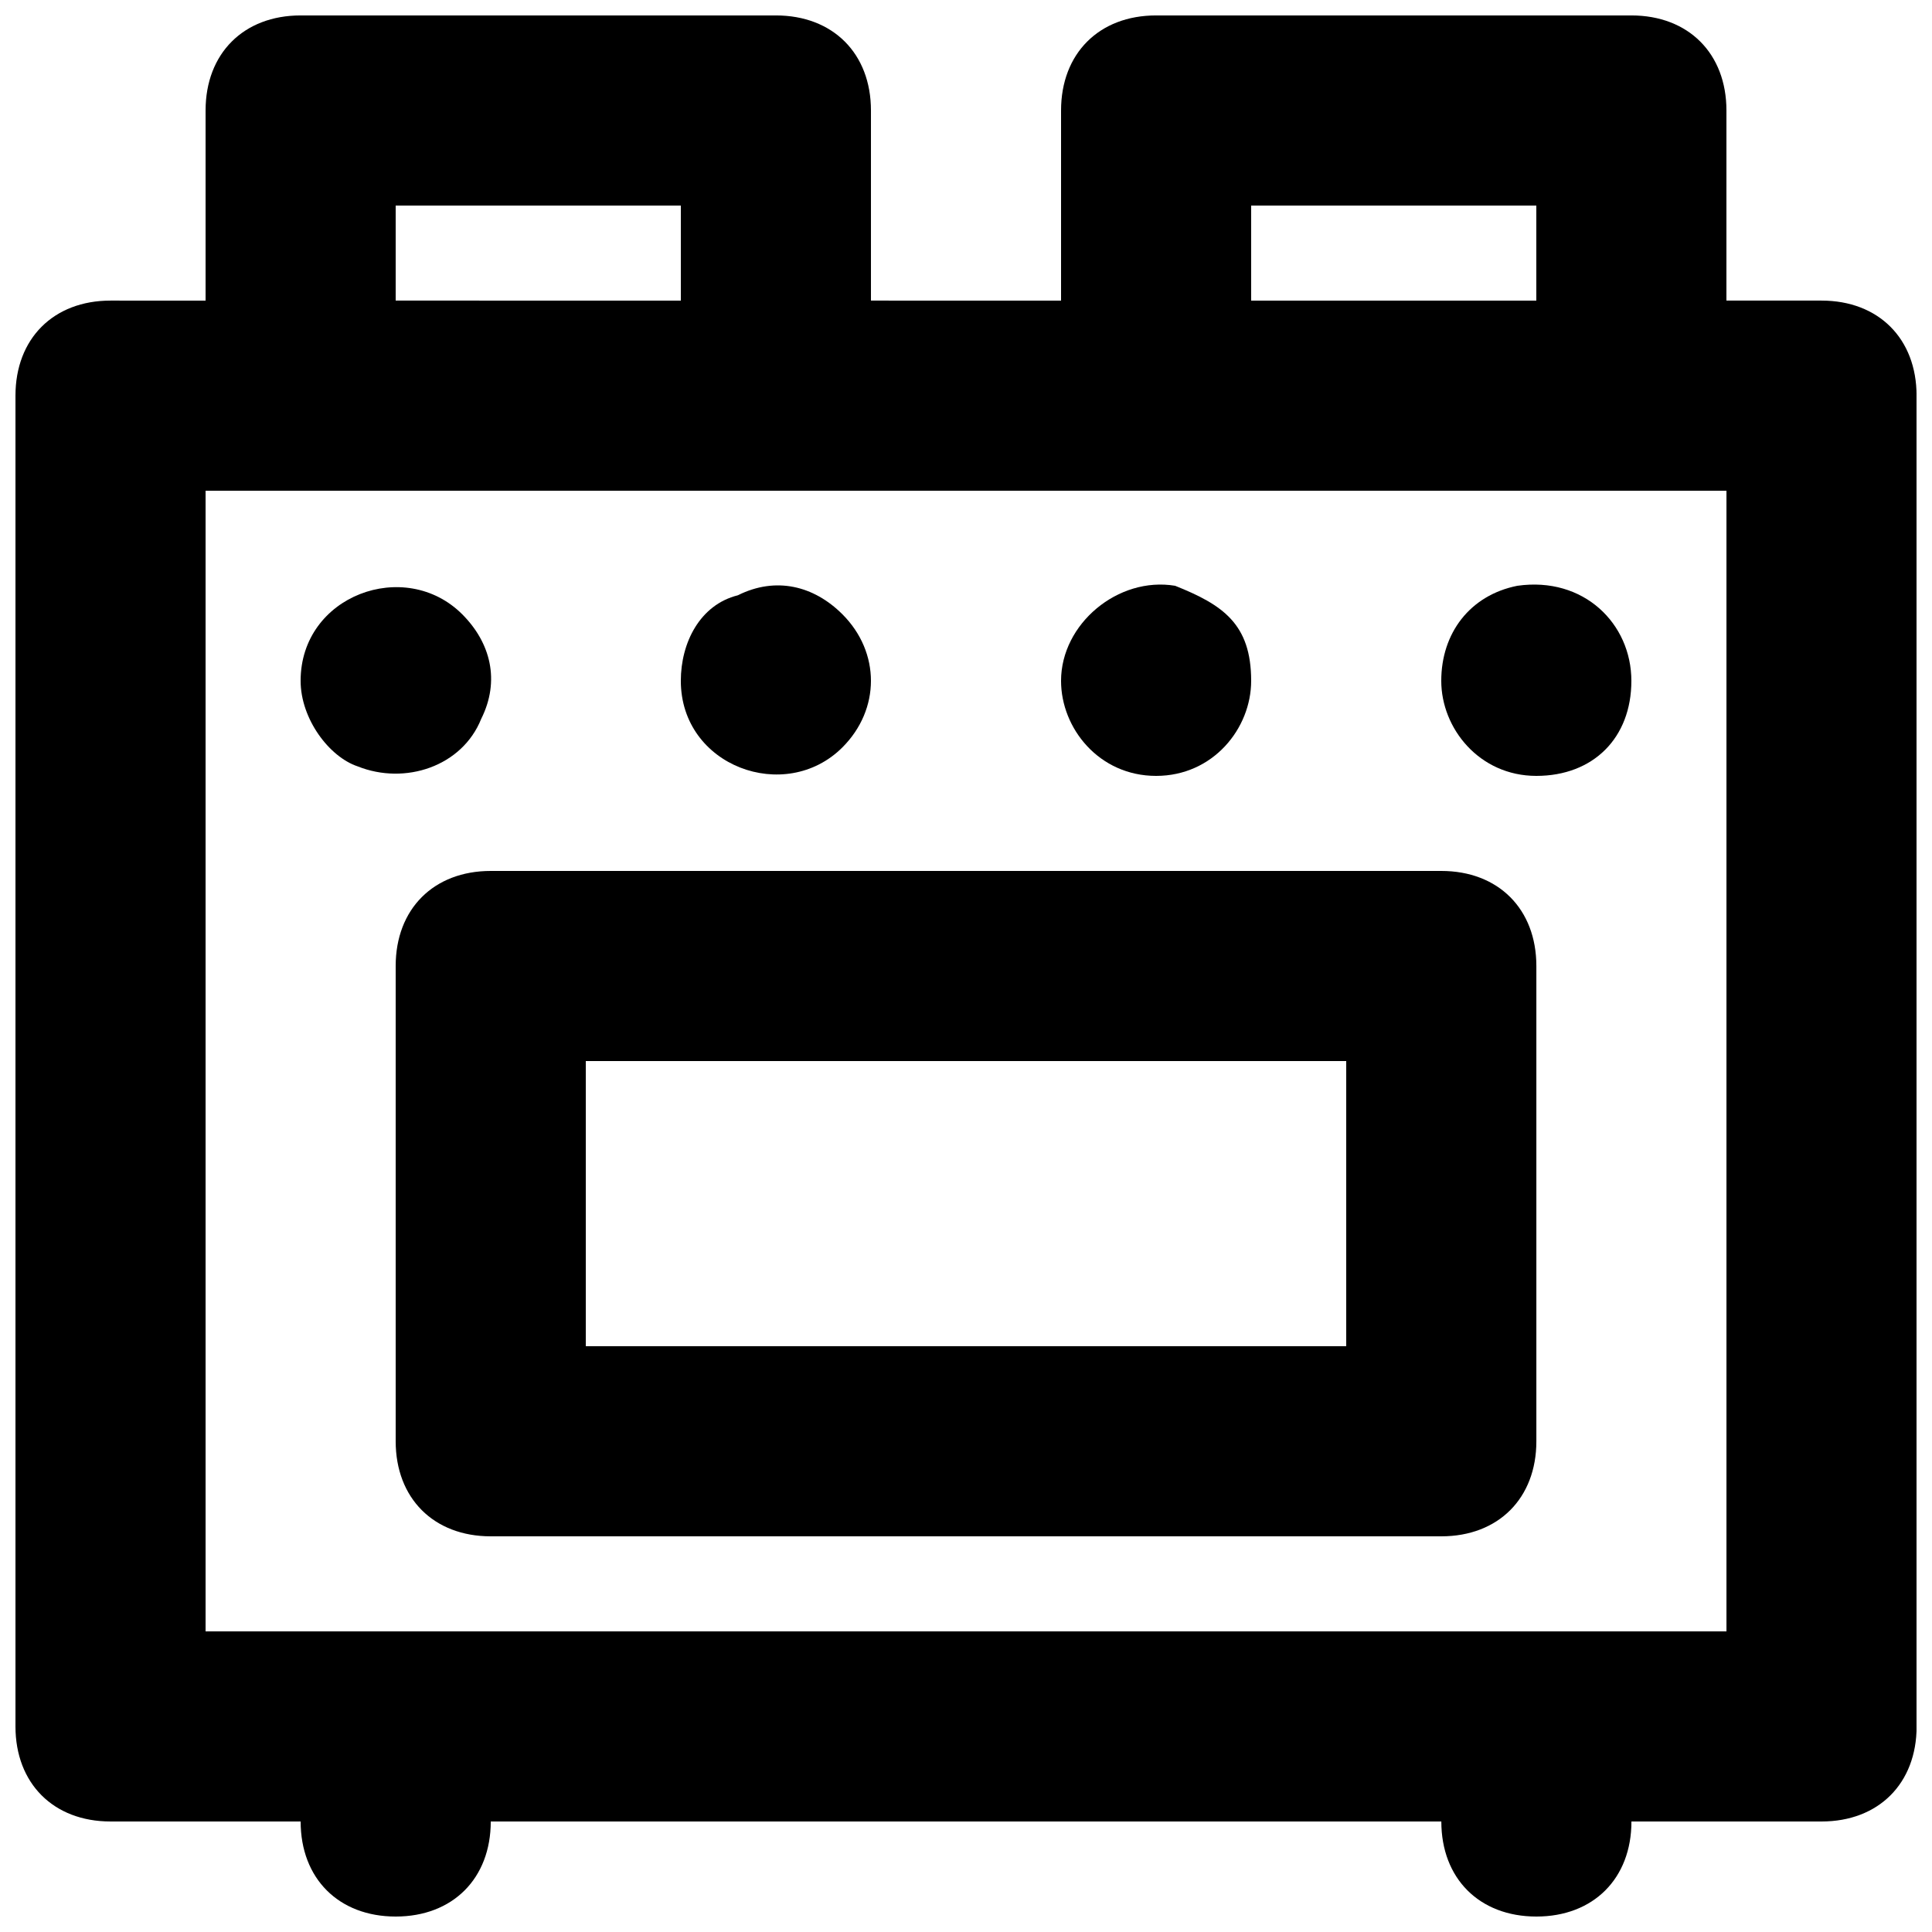
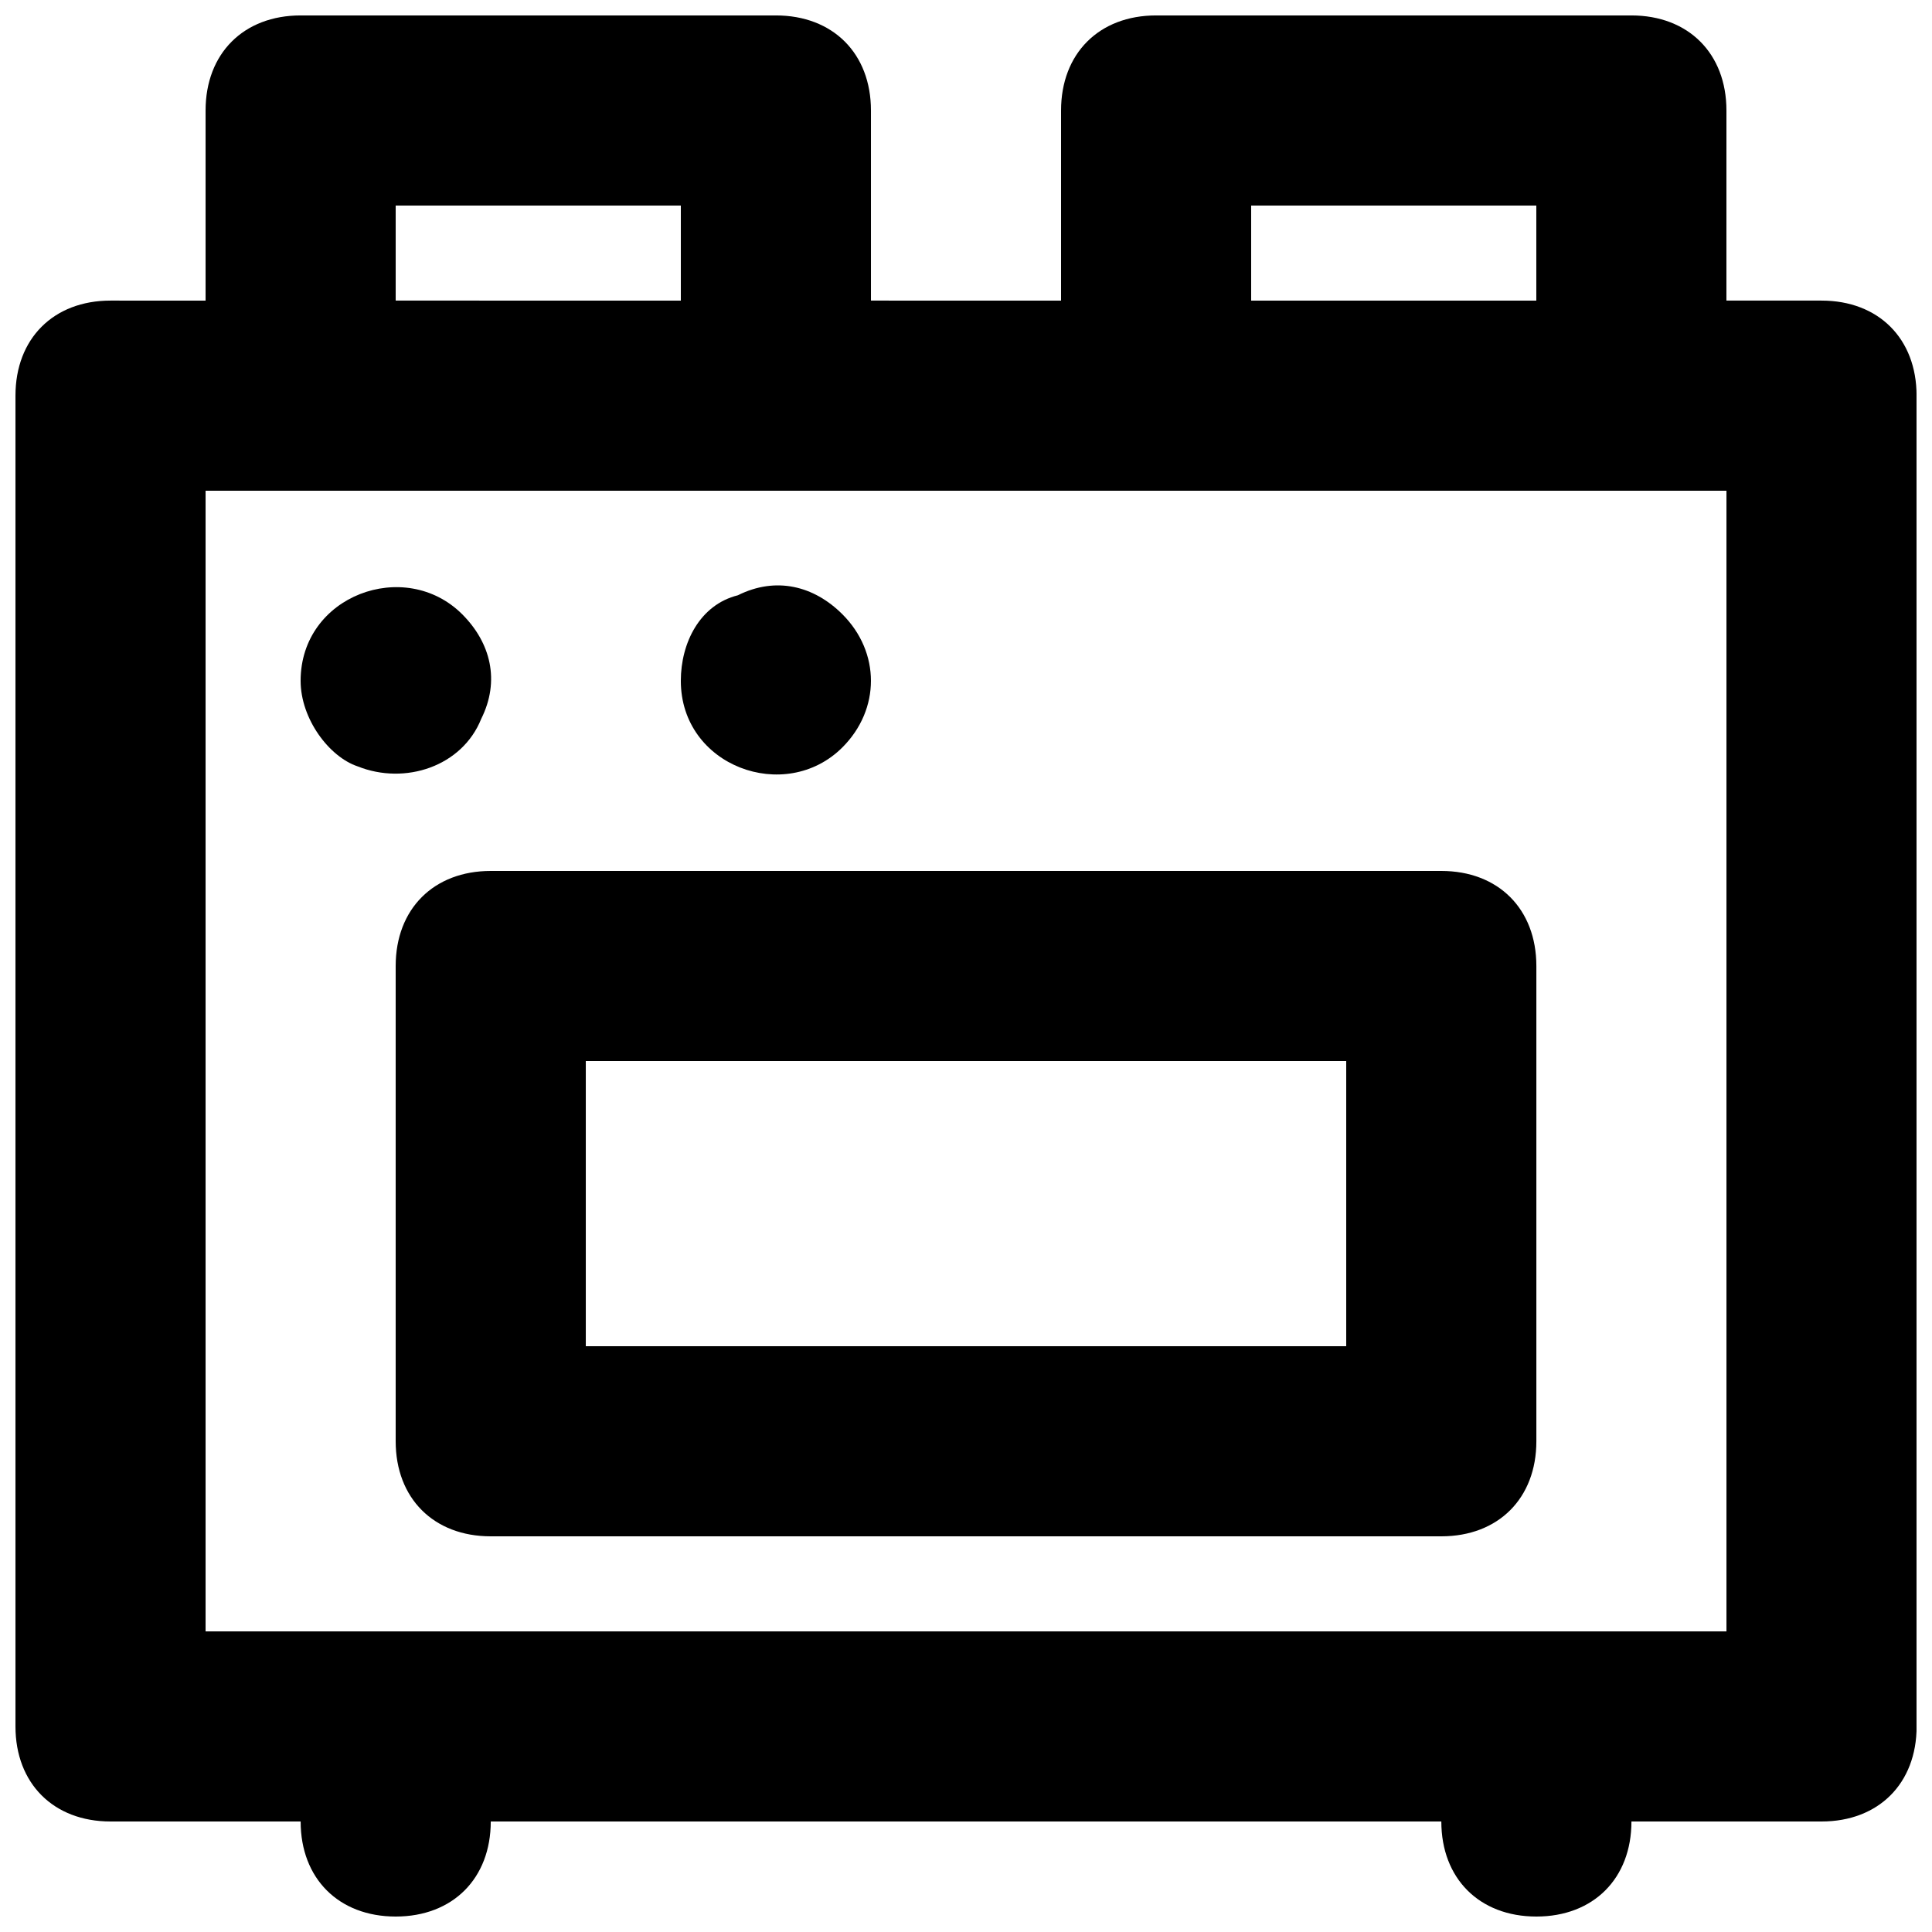
<svg xmlns="http://www.w3.org/2000/svg" width="800px" height="800px" version="1.1" viewBox="144 144 512 512">
  <defs>
    <clipPath id="a">
      <path d="m148.09 148.09h503.81v503.81h-503.81z" />
    </clipPath>
  </defs>
  <g clip-path="url(#a)">
    <path d="m626.71 223.66h-25.191l0.004-50.379c0-15.113-10.078-25.191-25.191-25.191h-125.95c-15.113 0-25.191 10.078-25.191 25.191v50.383l-50.379-0.004v-50.379c0-15.113-10.078-25.191-25.191-25.191h-125.95c-15.113 0-25.188 10.078-25.188 25.191v50.383l-25.191-0.004c-15.113 0-25.191 10.078-25.191 25.191v352.67c0 15.113 10.078 25.191 25.191 25.191h50.383c0 15.113 10.078 25.191 25.191 25.191s25.191-10.078 25.191-25.191h251.91c0 15.113 10.078 25.191 25.191 25.191 15.113 0 25.191-10.078 25.191-25.191h50.383c15.113 0 25.191-10.078 25.191-25.191l-0.012-352.67c0-15.113-10.074-25.191-25.191-25.191zm-151.14-25.188h75.57v25.191h-75.57zm-226.71 0h75.57v25.191l-75.57-0.004zm352.67 377.86h-403.05v-302.29h403.05z" />
  </g>
  <path d="m525.95 374.81h-251.9c-15.113 0-25.191 10.078-25.191 25.191v125.95c0 15.113 10.078 25.191 25.191 25.191h251.91c15.113 0 25.191-10.078 25.191-25.191v-125.95c-0.004-15.117-10.078-25.191-25.195-25.191zm-25.188 125.95h-201.52v-75.57h201.52z" />
  <path d="m271.53 334.5c5.039-10.078 2.519-20.152-5.039-27.711-15.113-15.113-42.824-5.039-42.824 17.633 0 10.078 7.559 20.152 15.113 22.672 12.598 5.039 27.711 0 32.75-12.594z" />
  <path d="m367.25 342.06c10.078-10.078 10.078-25.191 0-35.266-7.555-7.555-17.633-10.074-27.707-5.039-10.078 2.519-15.117 12.598-15.117 22.672 0 22.672 27.711 32.75 42.824 17.633z" />
-   <path d="m450.38 349.62c15.113 0 25.191-12.594 25.191-25.191 0-15.113-7.559-20.152-20.152-25.191-15.113-2.516-30.23 10.078-30.23 25.191 0 12.598 10.078 25.191 25.191 25.191z" />
-   <path d="m546.1 299.24c-12.594 2.516-20.152 12.594-20.152 25.188s10.078 25.191 25.191 25.191 25.191-10.078 25.191-25.191-12.594-27.707-30.23-25.188z" />
</svg>